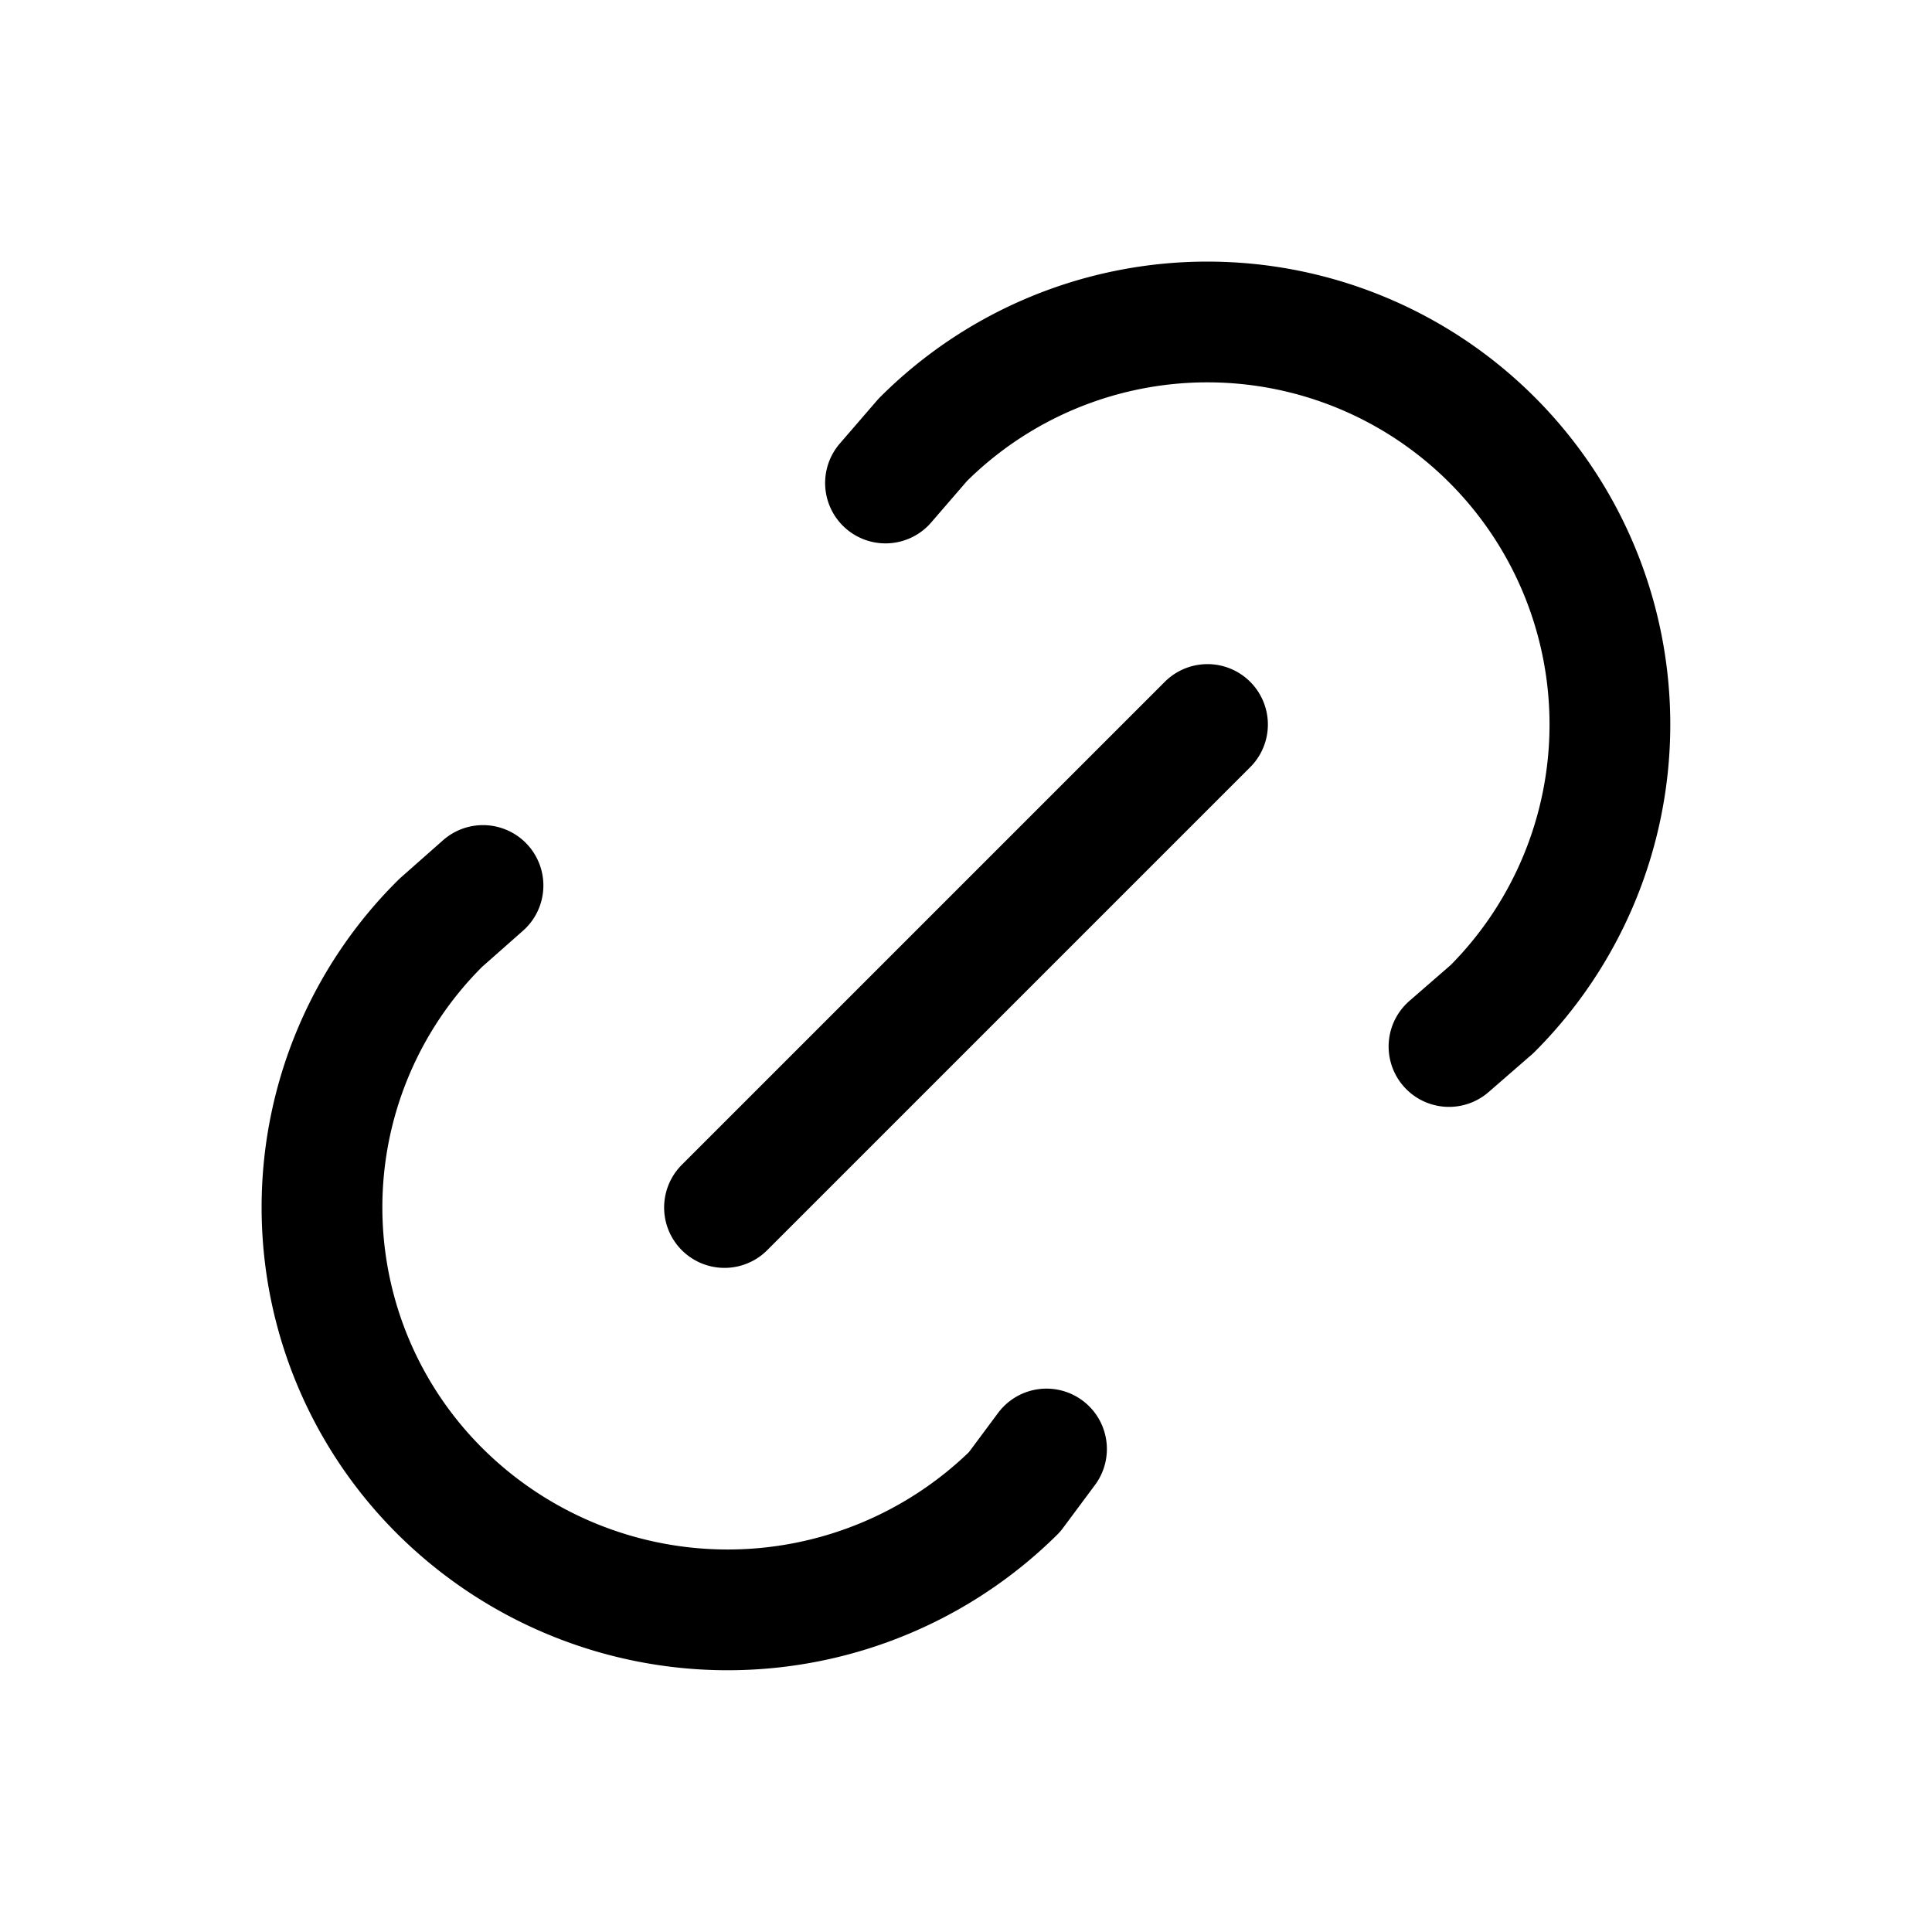
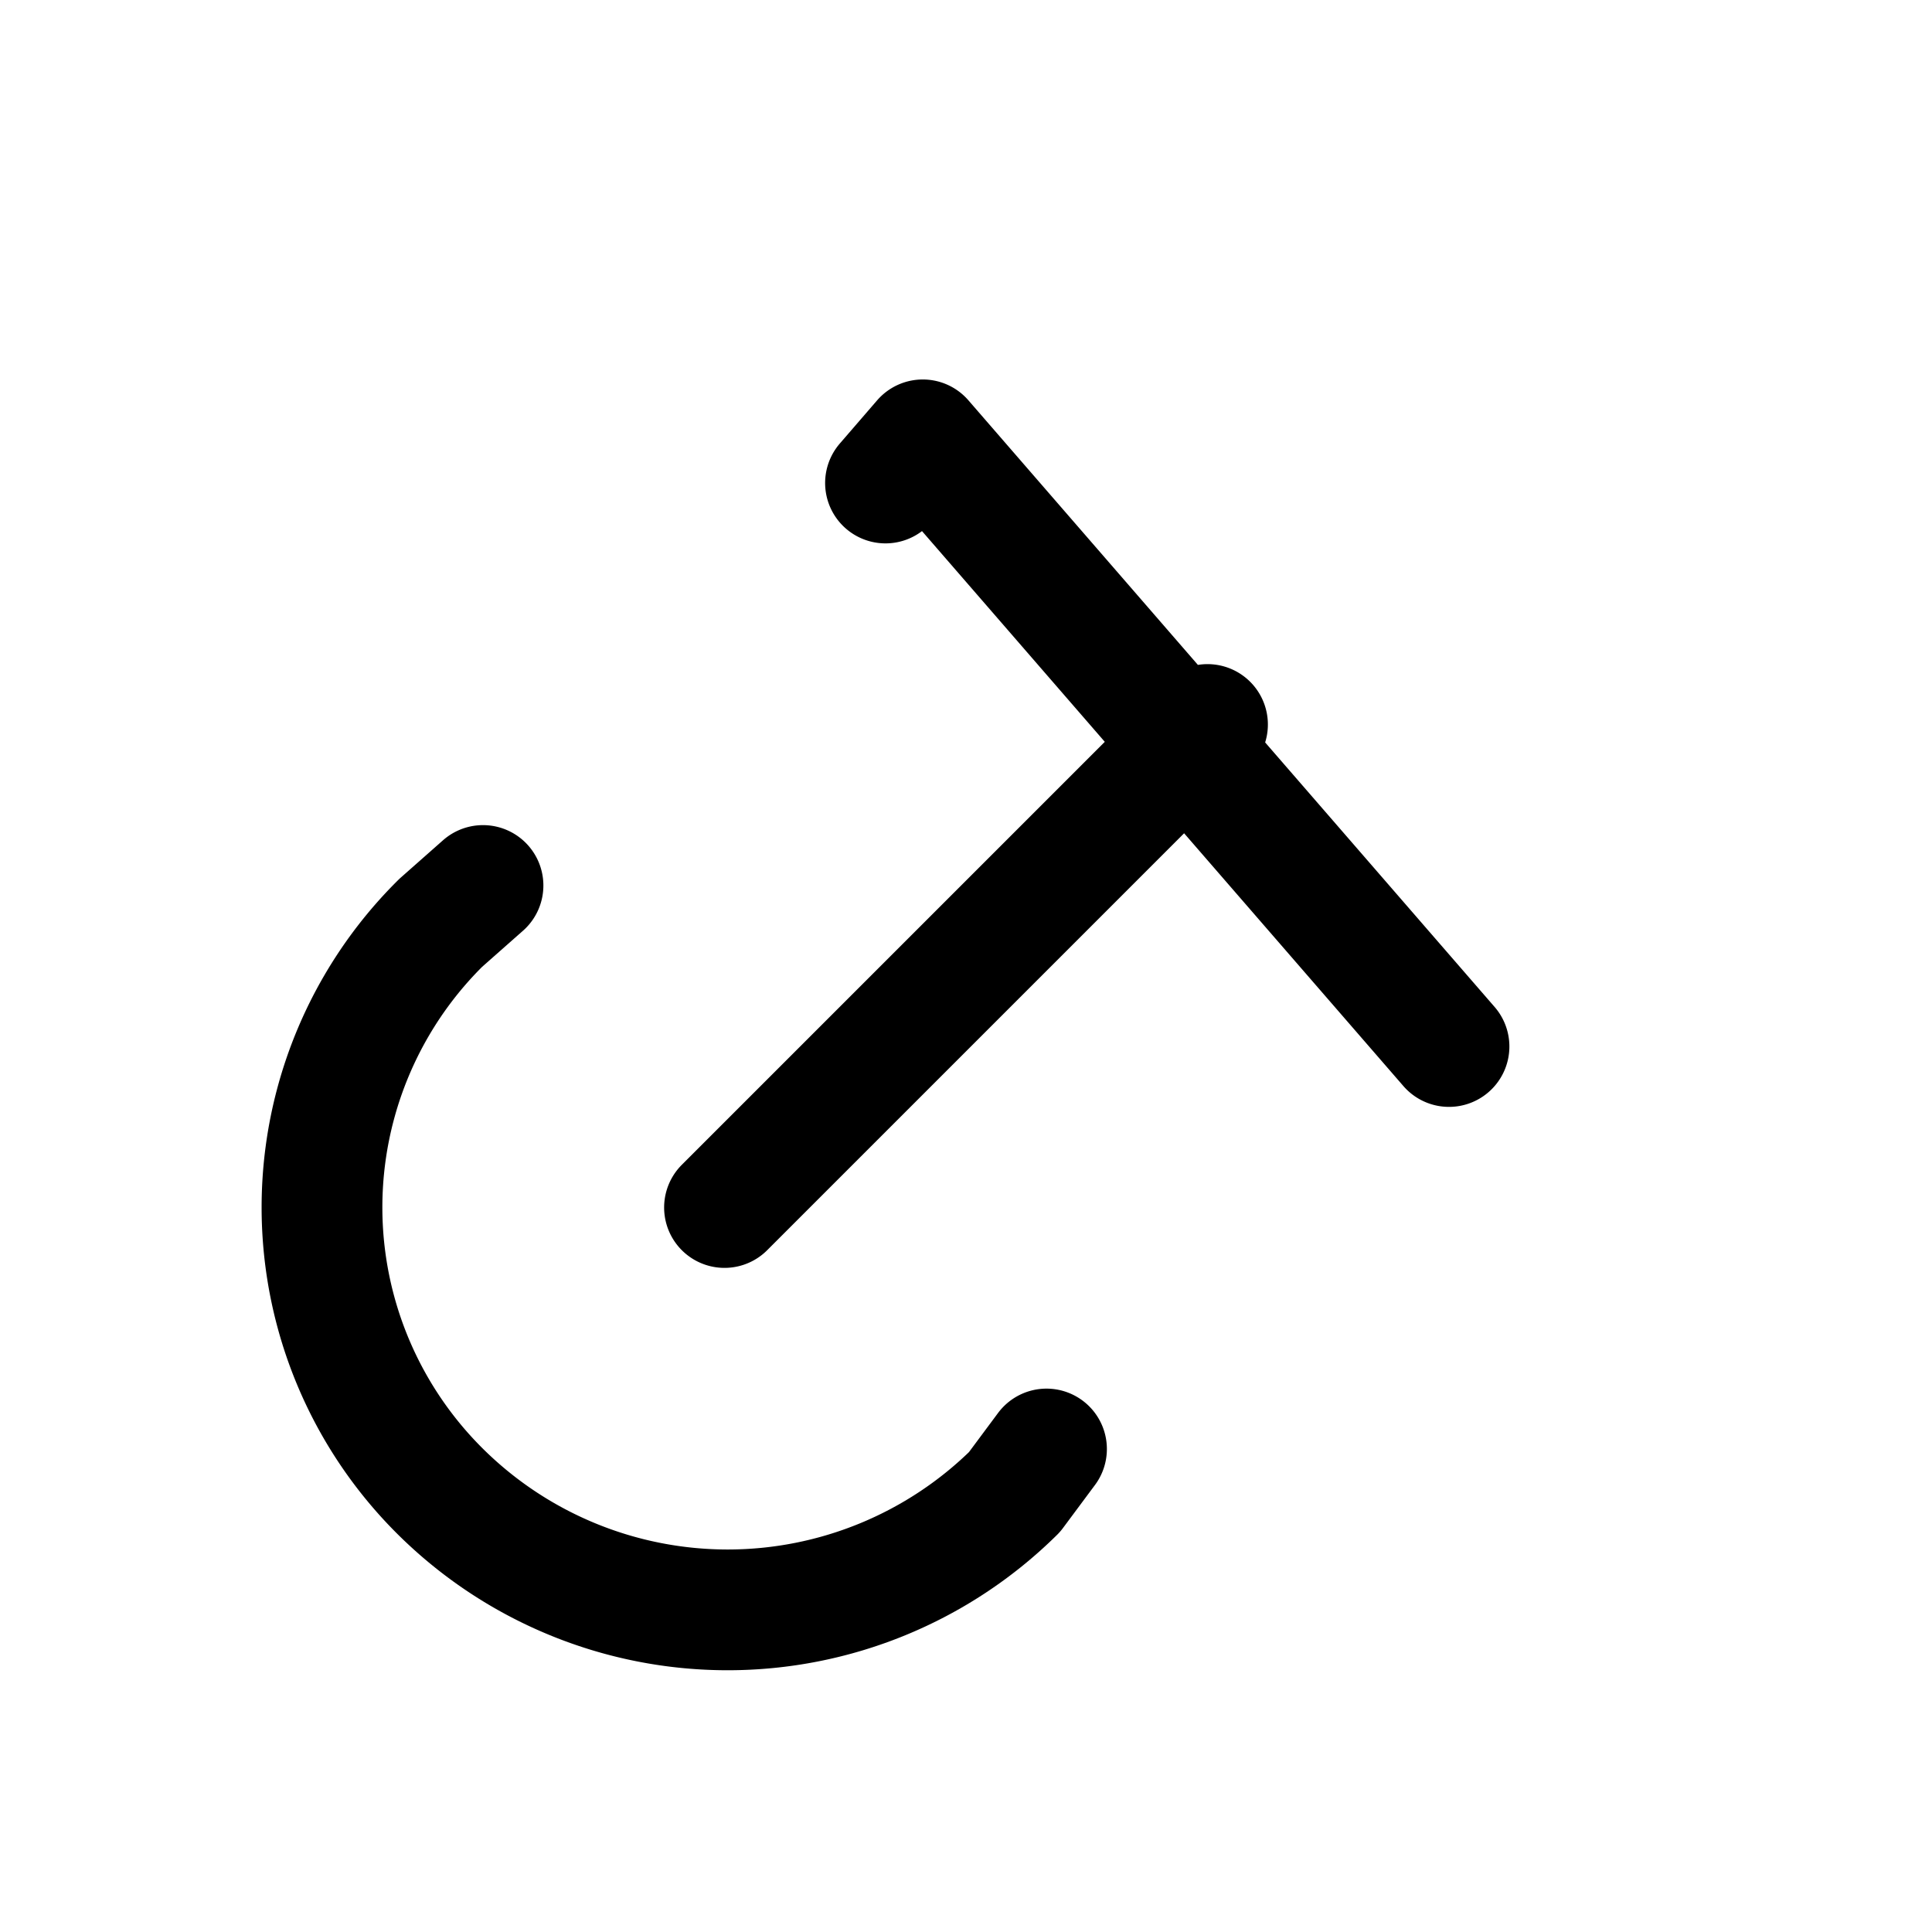
<svg xmlns="http://www.w3.org/2000/svg" width="24" height="24" fill="none">
-   <path d="m9 15 6-6m-4-3 .463-.536a5 5 0 0 1 7.071 7.072L18 13m-5 5-.397.534a5.068 5.068 0 0 1-7.127 0 4.972 4.972 0 0 1 0-7.071L6 11" stroke="#000" stroke-width="1.5" stroke-linecap="round" stroke-linejoin="round" />
+   <path d="m9 15 6-6m-4-3 .463-.536L18 13m-5 5-.397.534a5.068 5.068 0 0 1-7.127 0 4.972 4.972 0 0 1 0-7.071L6 11" stroke="#000" stroke-width="1.5" stroke-linecap="round" stroke-linejoin="round" />
</svg>